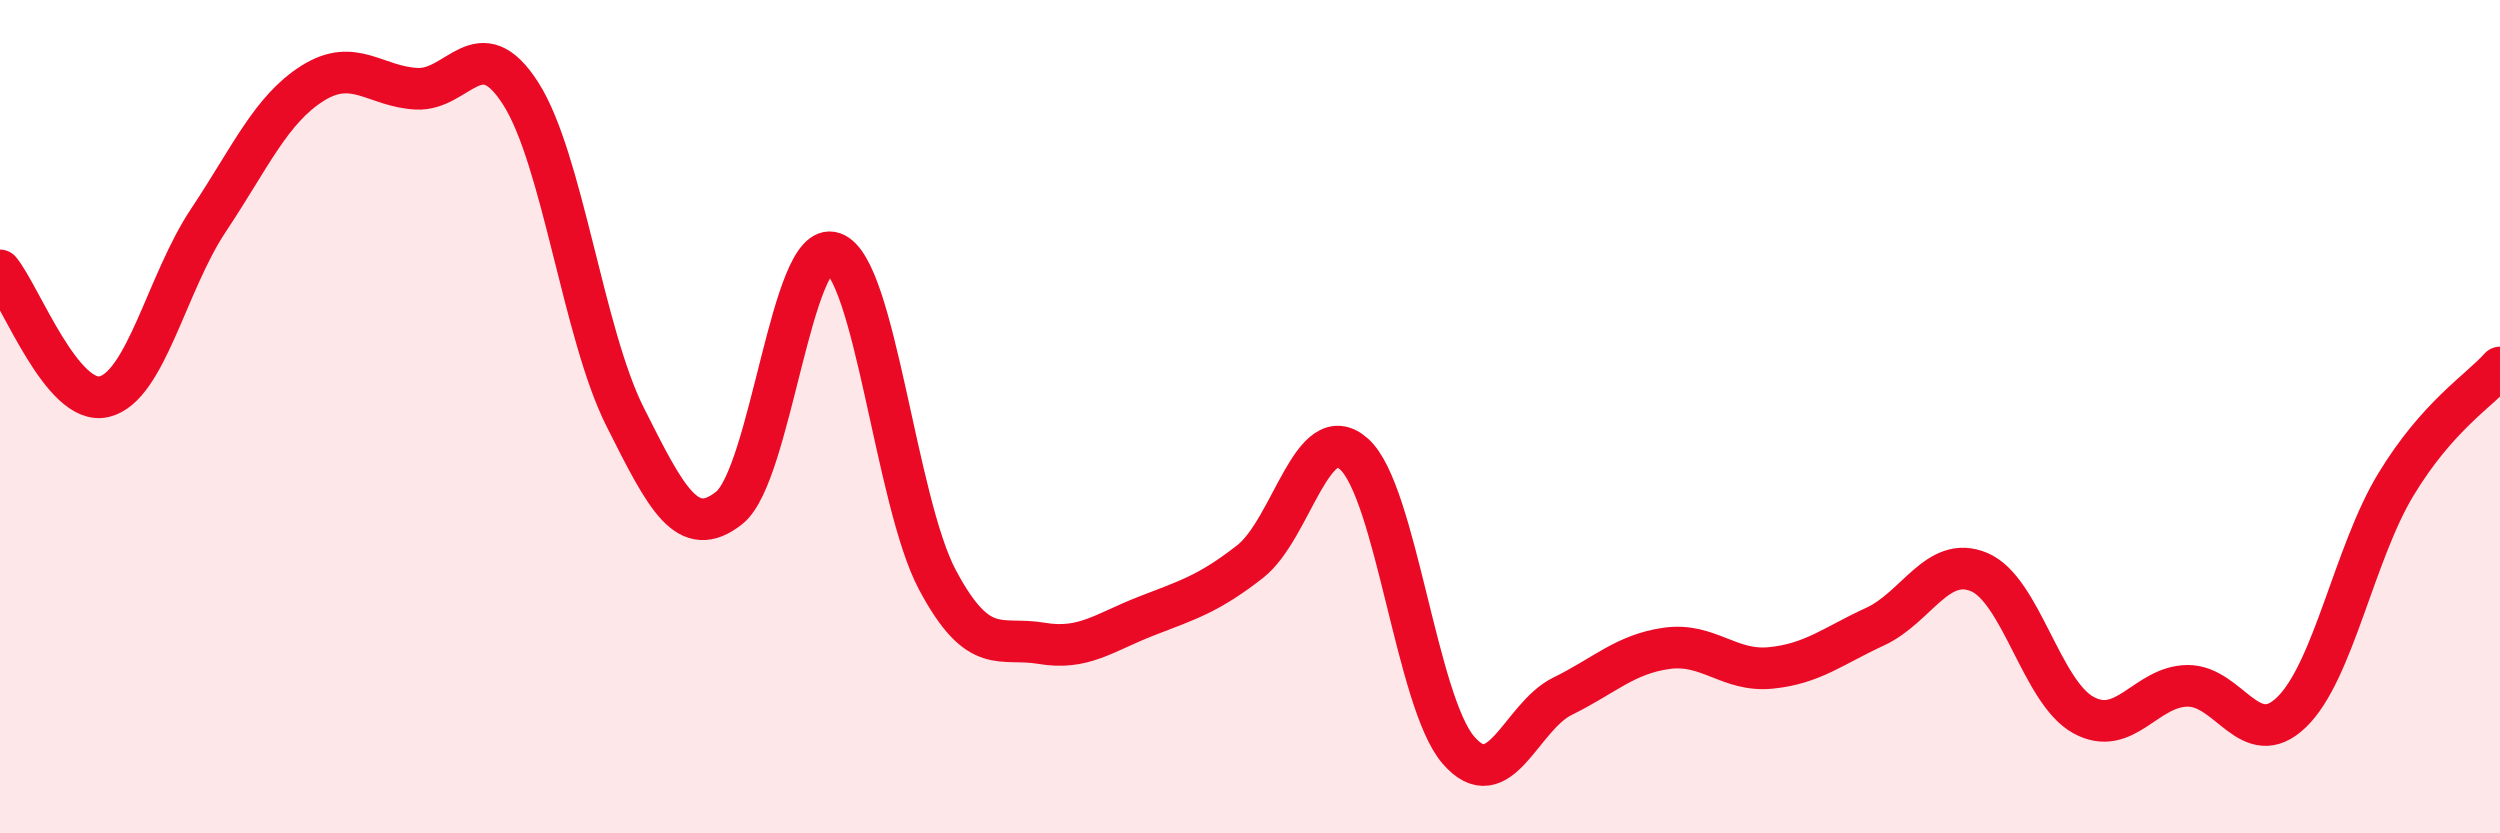
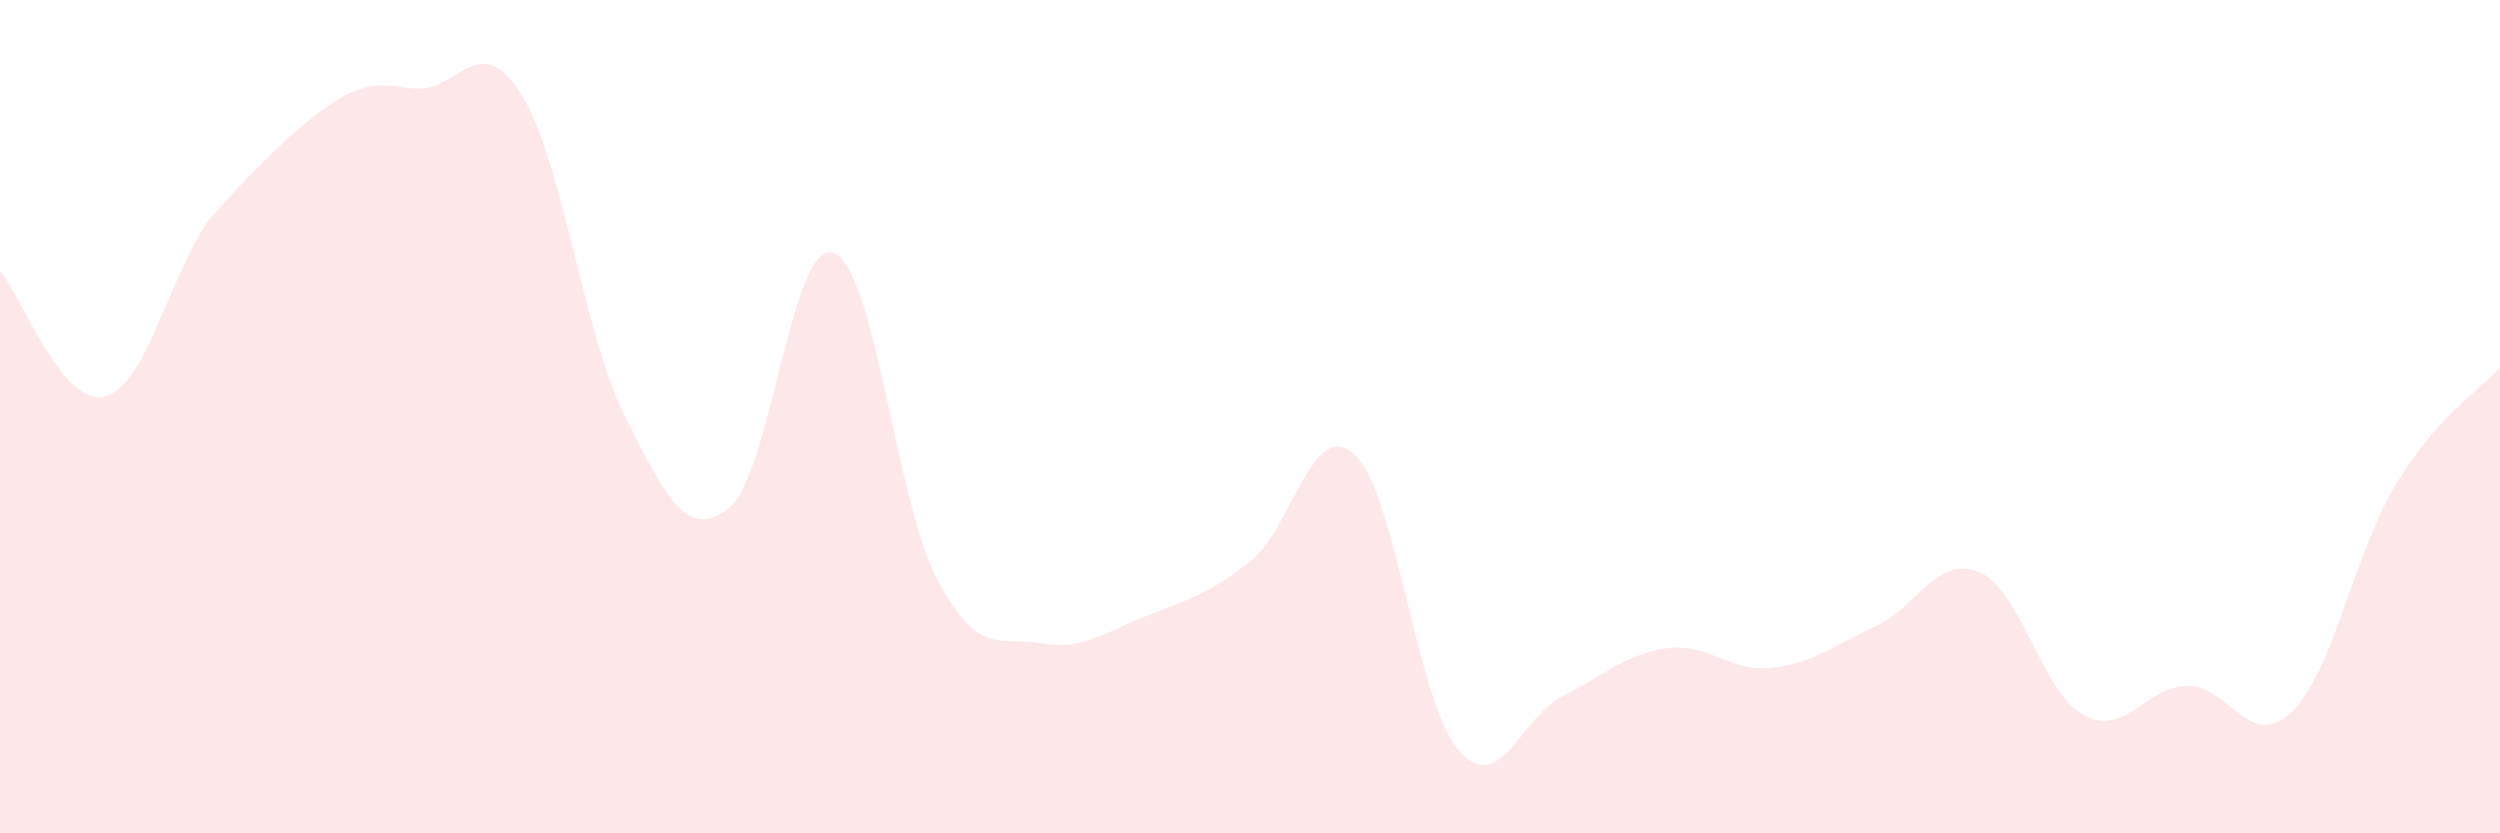
<svg xmlns="http://www.w3.org/2000/svg" width="60" height="20" viewBox="0 0 60 20">
-   <path d="M 0,6.49 C 0.5,7.1 1.5,9.76 2.5,9.52 C 3.5,9.28 4,6.79 5,5.29 C 6,3.79 6.5,2.63 7.5,2 C 8.5,1.37 9,2.08 10,2.13 C 11,2.18 11.5,0.68 12.5,2.25 C 13.5,3.82 14,8.01 15,10 C 16,11.99 16.5,12.98 17.5,12.19 C 18.5,11.4 19,5.72 20,6.07 C 21,6.42 21.5,12.05 22.5,13.92 C 23.5,15.79 24,15.27 25,15.44 C 26,15.61 26.5,15.18 27.5,14.79 C 28.5,14.4 29,14.26 30,13.48 C 31,12.7 31.5,10 32.5,10.9 C 33.5,11.8 34,16.84 35,18 C 36,19.16 36.5,17.2 37.5,16.71 C 38.5,16.22 39,15.7 40,15.56 C 41,15.42 41.5,16.13 42.5,16.03 C 43.5,15.93 44,15.5 45,15.04 C 46,14.58 46.5,13.31 47.5,13.73 C 48.5,14.15 49,16.61 50,17.16 C 51,17.71 51.5,16.47 52.5,16.46 C 53.5,16.45 54,18.06 55,17.09 C 56,16.12 56.5,13.28 57.5,11.63 C 58.5,9.98 59.5,9.38 60,8.82L60 20L0 20Z" fill="#EB0A25" opacity="0.1" stroke-linecap="round" stroke-linejoin="round" />
-   <path d="M 0,6.49 C 0.5,7.1 1.5,9.76 2.5,9.52 C 3.5,9.28 4,6.79 5,5.29 C 6,3.79 6.5,2.63 7.5,2 C 8.5,1.37 9,2.08 10,2.13 C 11,2.18 11.5,0.68 12.5,2.25 C 13.5,3.82 14,8.01 15,10 C 16,11.99 16.5,12.98 17.5,12.19 C 18.5,11.4 19,5.72 20,6.07 C 21,6.42 21.5,12.05 22.5,13.92 C 23.5,15.79 24,15.27 25,15.44 C 26,15.61 26.5,15.18 27.5,14.79 C 28.5,14.4 29,14.26 30,13.48 C 31,12.7 31.5,10 32.5,10.9 C 33.5,11.8 34,16.84 35,18 C 36,19.16 36.5,17.2 37.5,16.71 C 38.5,16.22 39,15.7 40,15.56 C 41,15.42 41.5,16.13 42.5,16.03 C 43.5,15.93 44,15.5 45,15.04 C 46,14.58 46.5,13.31 47.5,13.73 C 48.5,14.15 49,16.61 50,17.16 C 51,17.71 51.5,16.47 52.5,16.46 C 53.5,16.45 54,18.06 55,17.09 C 56,16.12 56.5,13.28 57.5,11.63 C 58.5,9.98 59.5,9.38 60,8.82" stroke="#EB0A25" stroke-width="1" fill="none" stroke-linecap="round" stroke-linejoin="round" />
+   <path d="M 0,6.49 C 0.5,7.1 1.5,9.76 2.5,9.52 C 3.5,9.28 4,6.79 5,5.29 C 8.5,1.37 9,2.08 10,2.13 C 11,2.18 11.5,0.68 12.5,2.25 C 13.5,3.82 14,8.01 15,10 C 16,11.99 16.5,12.98 17.5,12.19 C 18.5,11.4 19,5.72 20,6.07 C 21,6.42 21.5,12.05 22.5,13.92 C 23.5,15.79 24,15.27 25,15.44 C 26,15.61 26.5,15.18 27.5,14.79 C 28.5,14.4 29,14.26 30,13.48 C 31,12.7 31.5,10 32.5,10.9 C 33.5,11.8 34,16.84 35,18 C 36,19.16 36.5,17.2 37.5,16.71 C 38.5,16.22 39,15.7 40,15.56 C 41,15.42 41.5,16.13 42.5,16.03 C 43.5,15.93 44,15.5 45,15.04 C 46,14.58 46.5,13.31 47.5,13.73 C 48.5,14.15 49,16.61 50,17.16 C 51,17.71 51.5,16.47 52.5,16.46 C 53.5,16.45 54,18.06 55,17.09 C 56,16.12 56.5,13.28 57.5,11.63 C 58.5,9.98 59.5,9.38 60,8.82L60 20L0 20Z" fill="#EB0A25" opacity="0.1" stroke-linecap="round" stroke-linejoin="round" />
</svg>